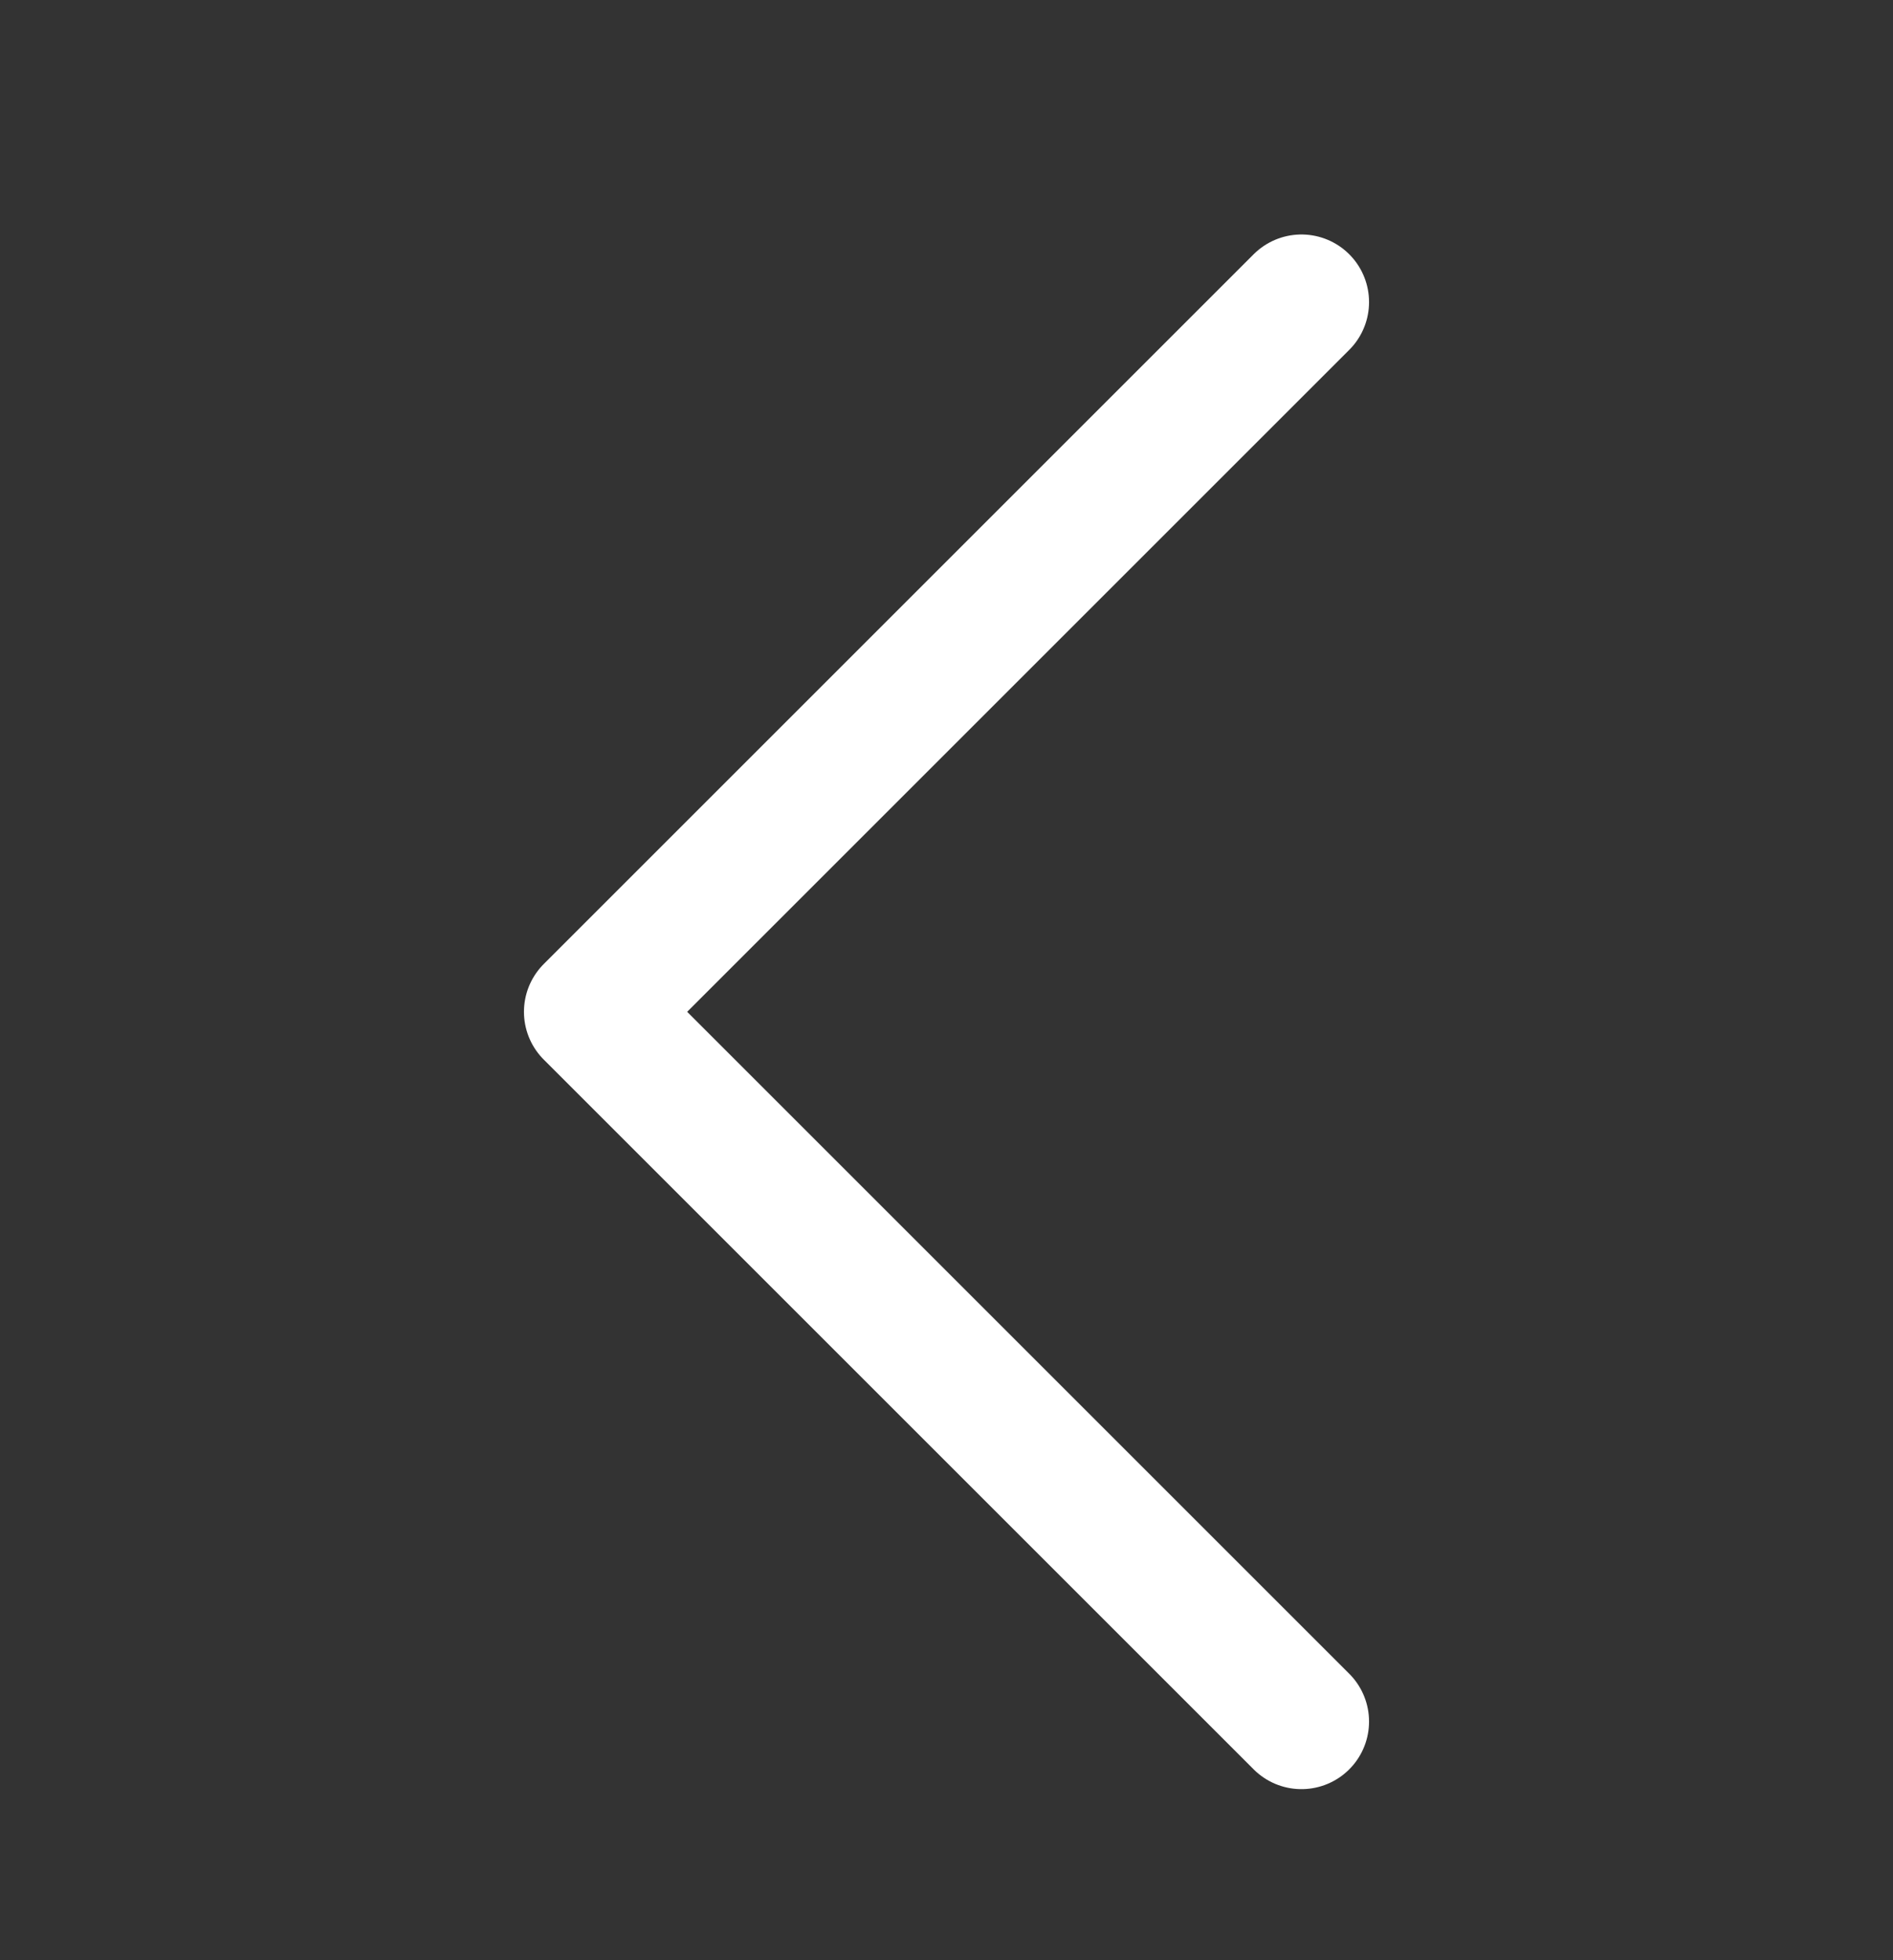
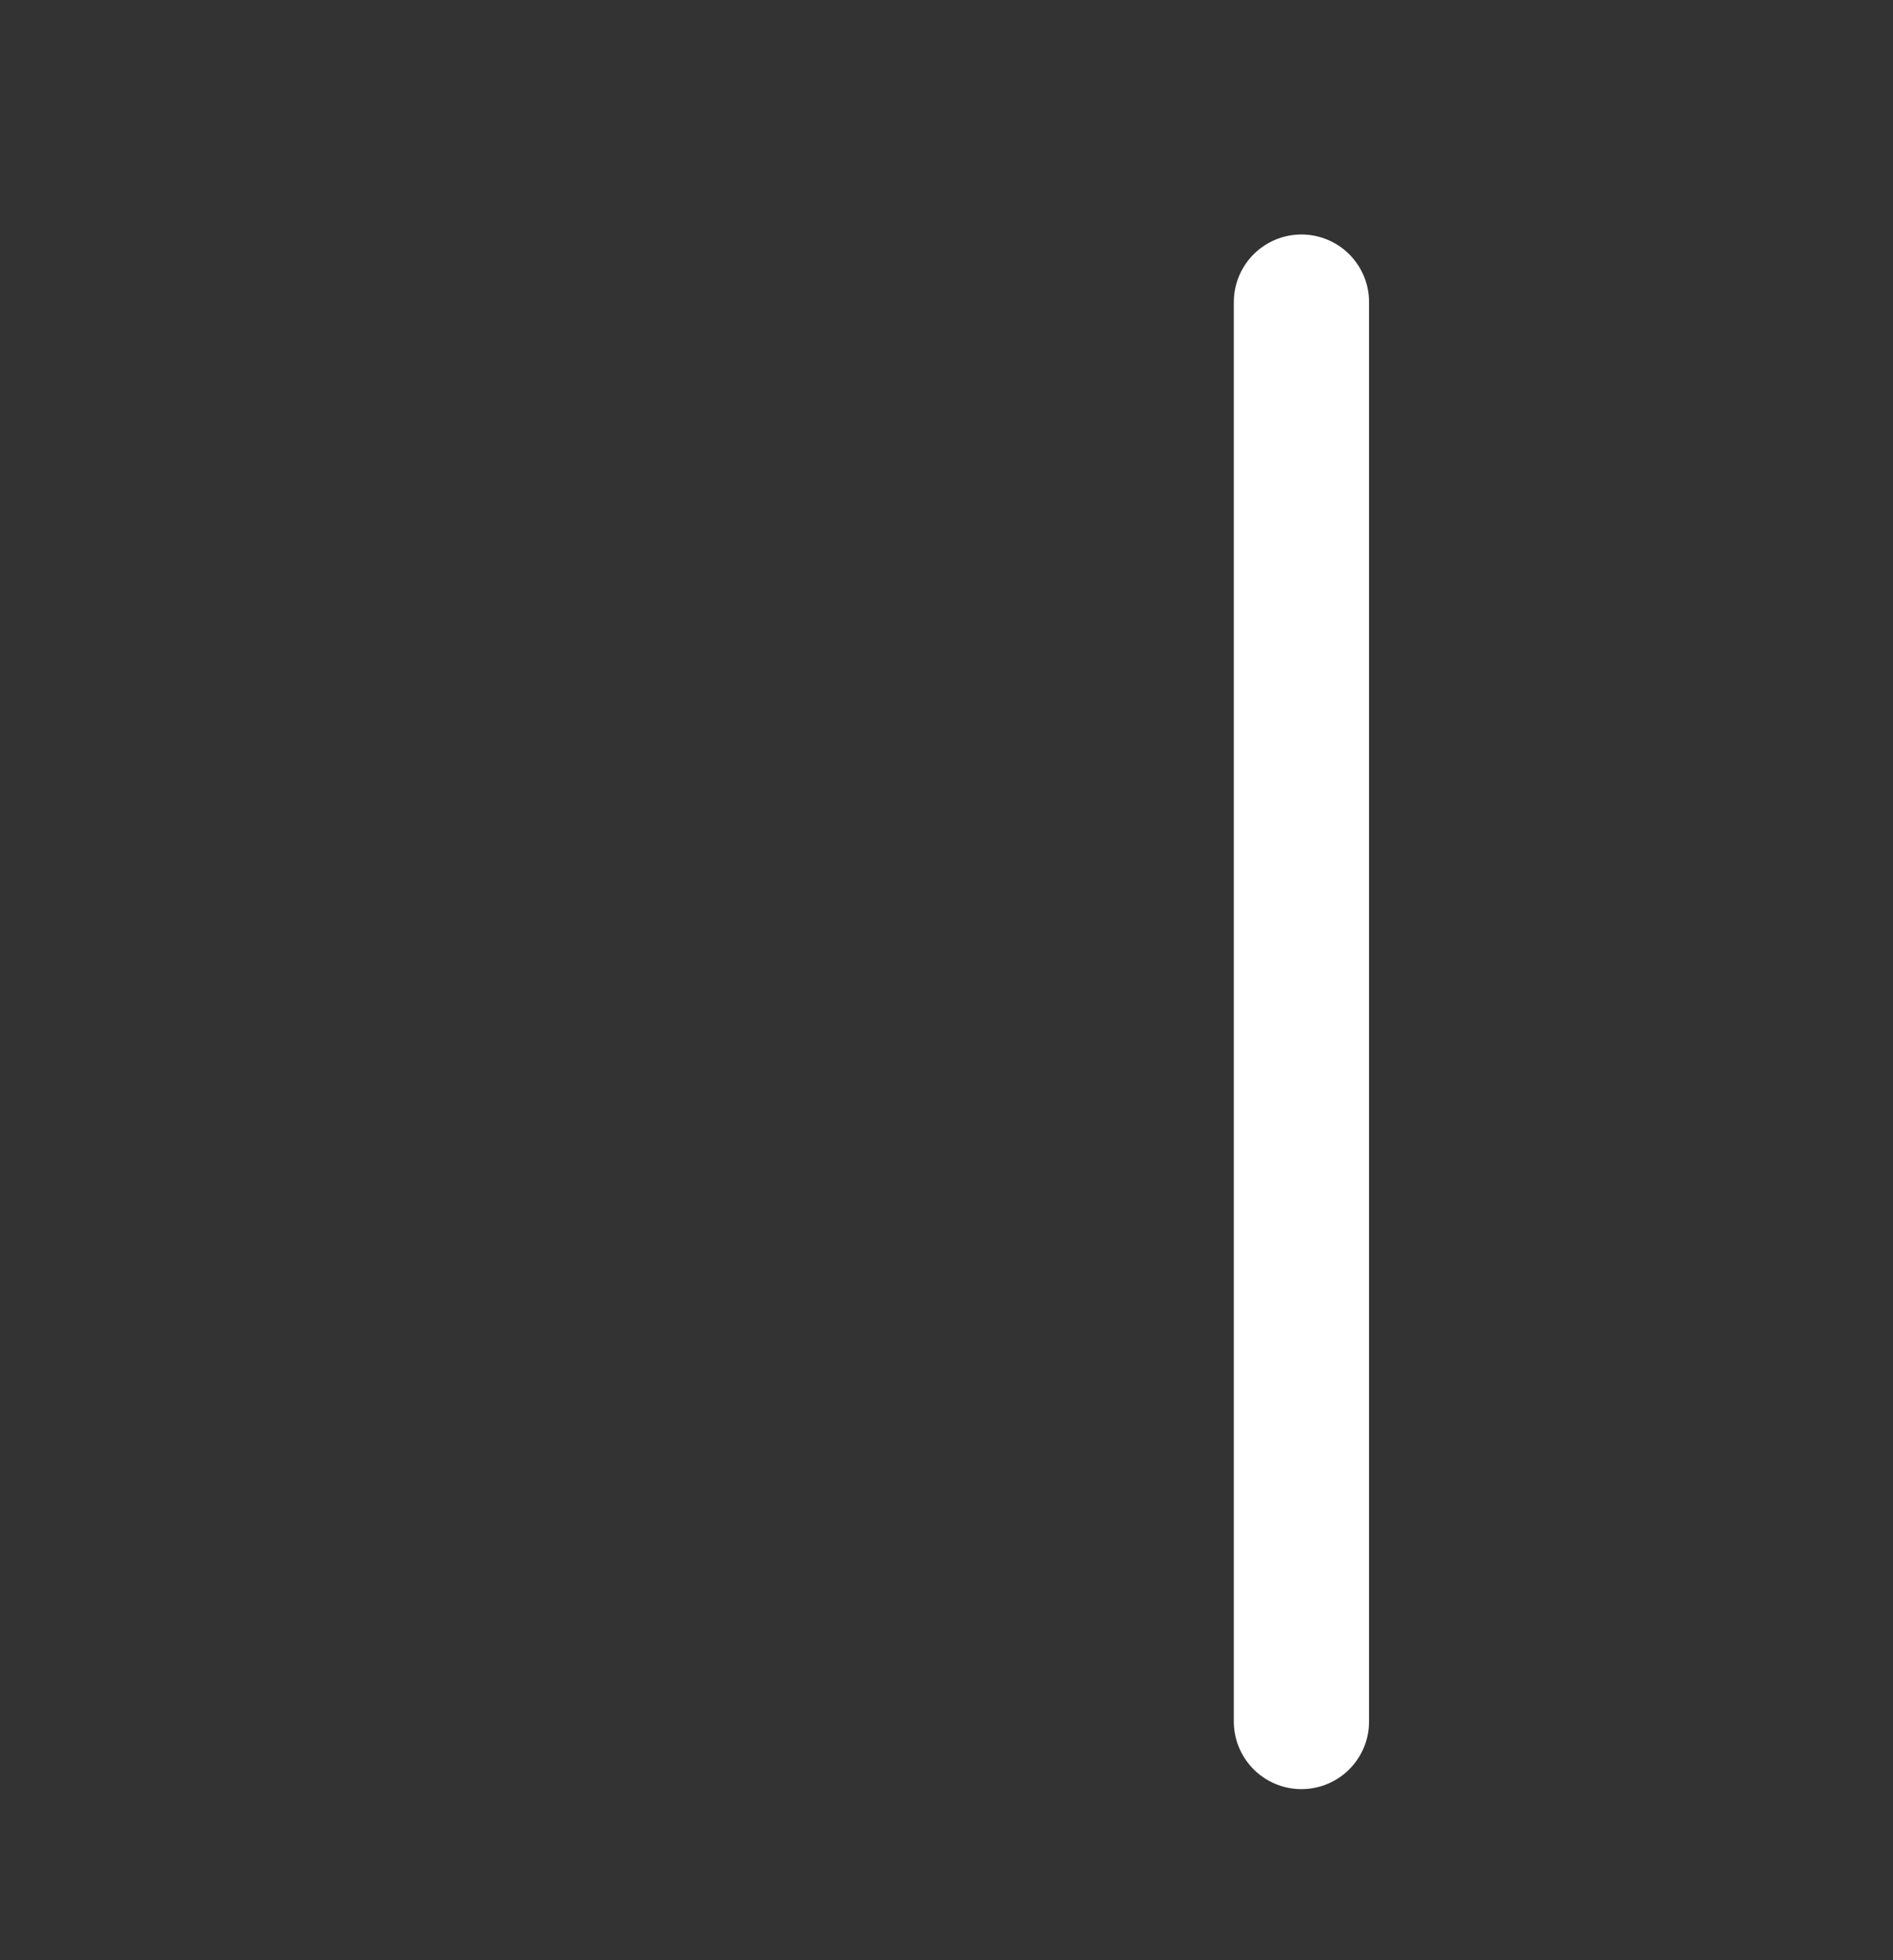
<svg xmlns="http://www.w3.org/2000/svg" width="28" height="29" viewBox="0 0 28 29" fill="none">
  <rect x="0" y="0" width="28" height="29" fill="#333333" stroke="none" />
-   <path d="M19.25 4.469L8.75 14.969L19.25 25.469" stroke="white" stroke-width="2" stroke-linecap="round" stroke-linejoin="round" />
+   <path d="M19.25 4.469L19.25 25.469" stroke="white" stroke-width="2" stroke-linecap="round" stroke-linejoin="round" />
</svg>